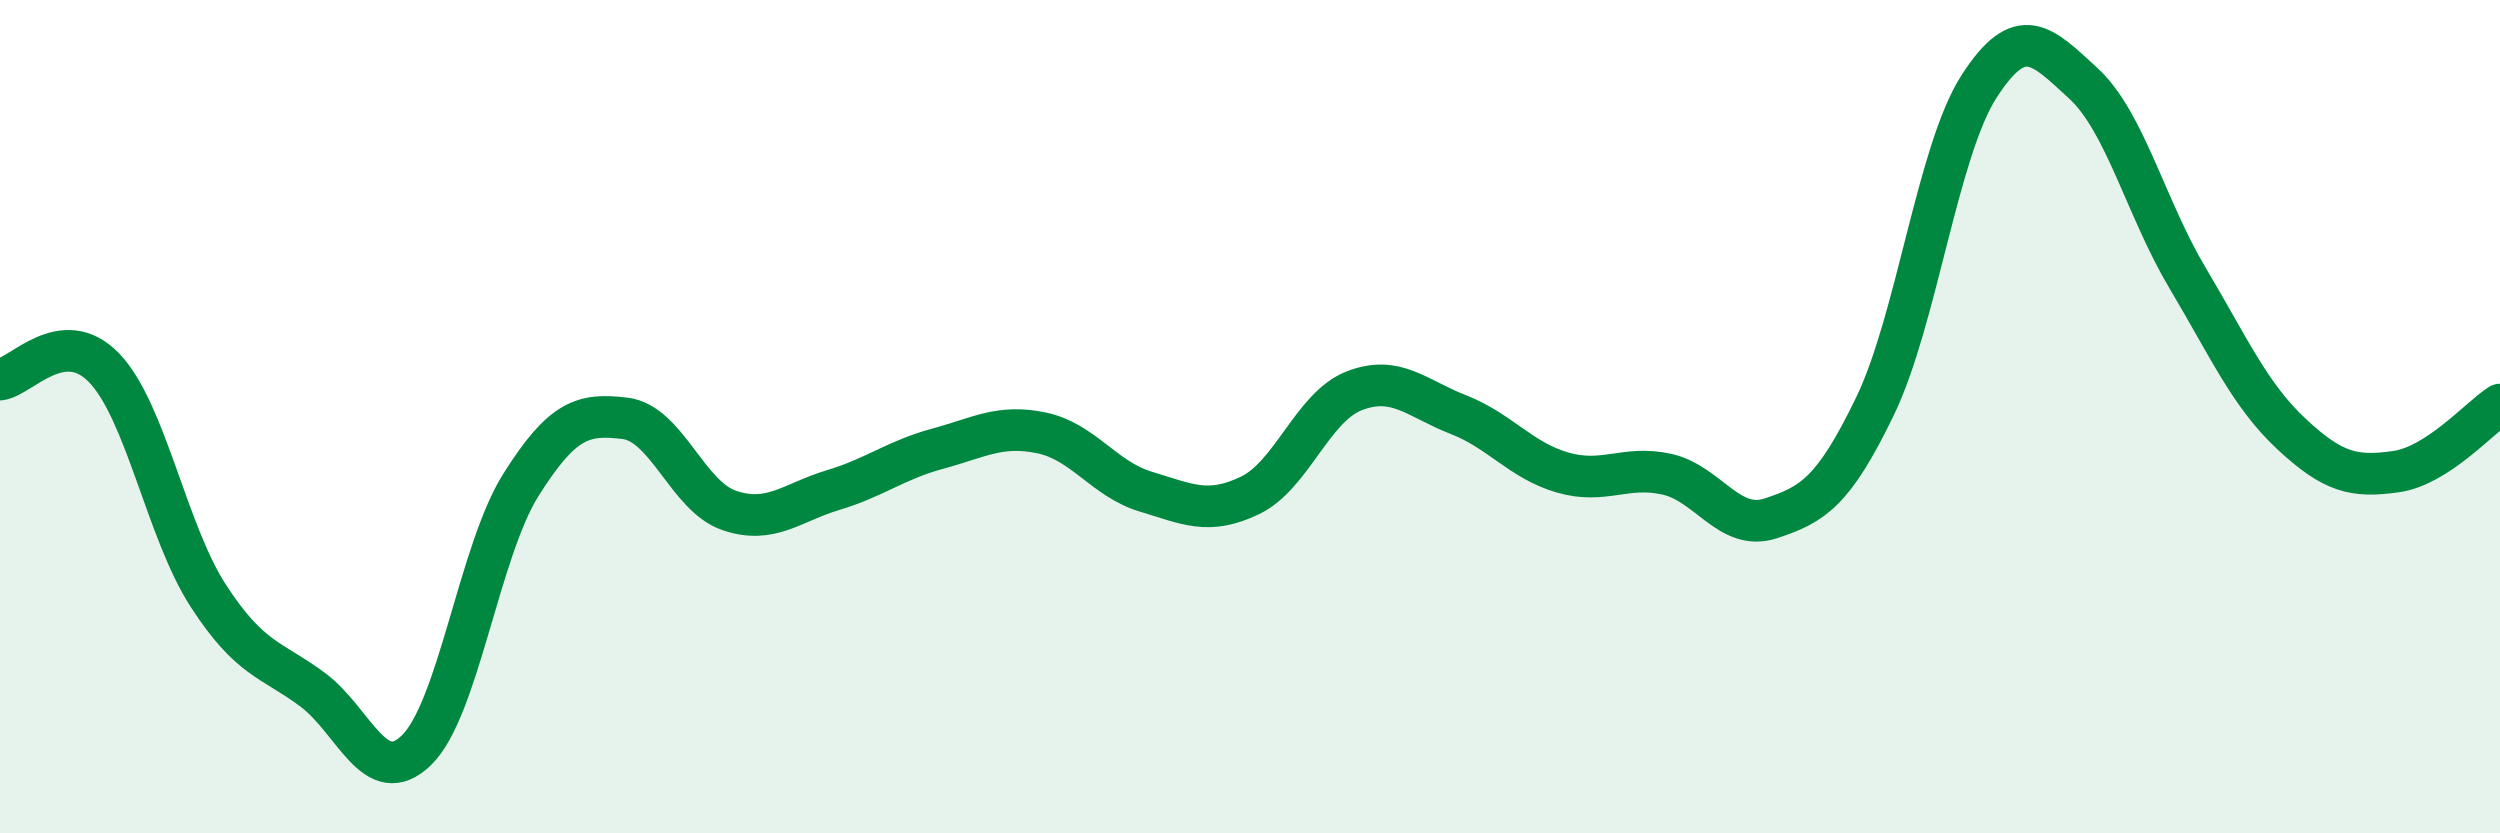
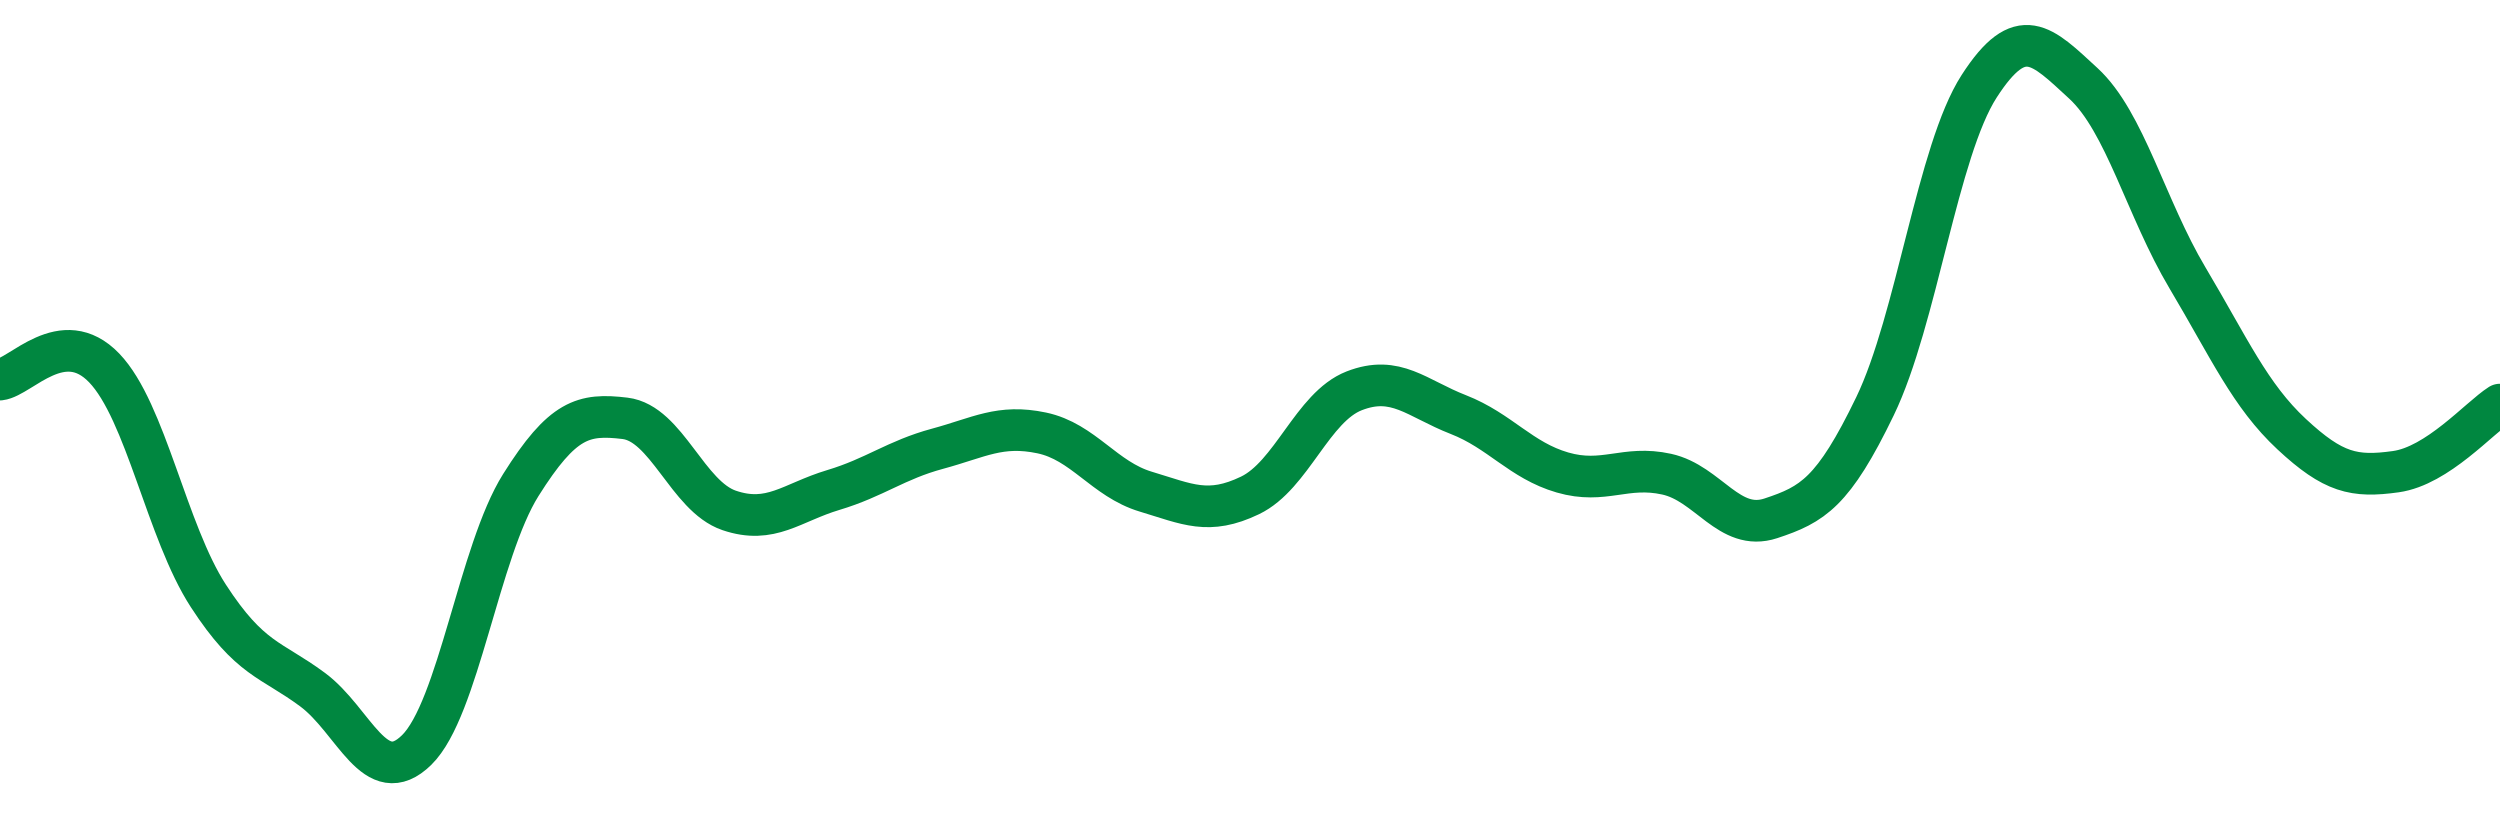
<svg xmlns="http://www.w3.org/2000/svg" width="60" height="20" viewBox="0 0 60 20">
-   <path d="M 0,9.11 C 0.5,9.05 1.5,7.79 2.5,8.83 C 3.5,9.87 4,12.76 5,14.3 C 6,15.84 6.5,15.81 7.5,16.55 C 8.5,17.29 9,18.98 10,18 C 11,17.02 11.5,13.23 12.5,11.64 C 13.5,10.05 14,9.92 15,10.04 C 16,10.16 16.5,11.91 17.5,12.25 C 18.5,12.59 19,12.06 20,11.76 C 21,11.46 21.5,11.04 22.5,10.77 C 23.5,10.5 24,10.18 25,10.39 C 26,10.6 26.5,11.5 27.5,11.8 C 28.5,12.1 29,12.37 30,11.89 C 31,11.41 31.5,9.77 32.5,9.38 C 33.5,8.99 34,9.56 35,9.95 C 36,10.34 36.5,11.05 37.5,11.34 C 38.5,11.63 39,11.16 40,11.38 C 41,11.6 41.5,12.77 42.5,12.44 C 43.5,12.11 44,11.82 45,9.75 C 46,7.68 46.5,3.62 47.5,2.07 C 48.5,0.52 49,1.08 50,2 C 51,2.92 51.5,4.99 52.5,6.67 C 53.5,8.35 54,9.49 55,10.42 C 56,11.35 56.5,11.46 57.5,11.32 C 58.5,11.18 59.5,10.03 60,9.71L60 20L0 20Z" fill="#008740" opacity="0.1" stroke-linecap="round" stroke-linejoin="round" />
  <path d="M 0,9.11 C 0.5,9.05 1.5,7.79 2.5,8.83 C 3.5,9.87 4,12.76 5,14.3 C 6,15.84 6.5,15.81 7.5,16.55 C 8.5,17.29 9,18.98 10,18 C 11,17.02 11.5,13.23 12.5,11.64 C 13.5,10.05 14,9.92 15,10.04 C 16,10.16 16.5,11.91 17.5,12.25 C 18.5,12.59 19,12.06 20,11.76 C 21,11.46 21.5,11.04 22.5,10.77 C 23.5,10.5 24,10.18 25,10.39 C 26,10.6 26.5,11.5 27.5,11.8 C 28.5,12.1 29,12.37 30,11.89 C 31,11.41 31.5,9.77 32.5,9.38 C 33.5,8.99 34,9.56 35,9.95 C 36,10.34 36.5,11.05 37.5,11.34 C 38.5,11.63 39,11.16 40,11.38 C 41,11.6 41.5,12.77 42.5,12.44 C 43.5,12.11 44,11.82 45,9.75 C 46,7.68 46.5,3.62 47.5,2.07 C 48.5,0.52 49,1.08 50,2 C 51,2.92 51.5,4.99 52.5,6.67 C 53.5,8.35 54,9.49 55,10.42 C 56,11.35 56.5,11.46 57.5,11.32 C 58.5,11.18 59.5,10.03 60,9.71" stroke="#008740" stroke-width="1" fill="none" stroke-linecap="round" stroke-linejoin="round" />
</svg>